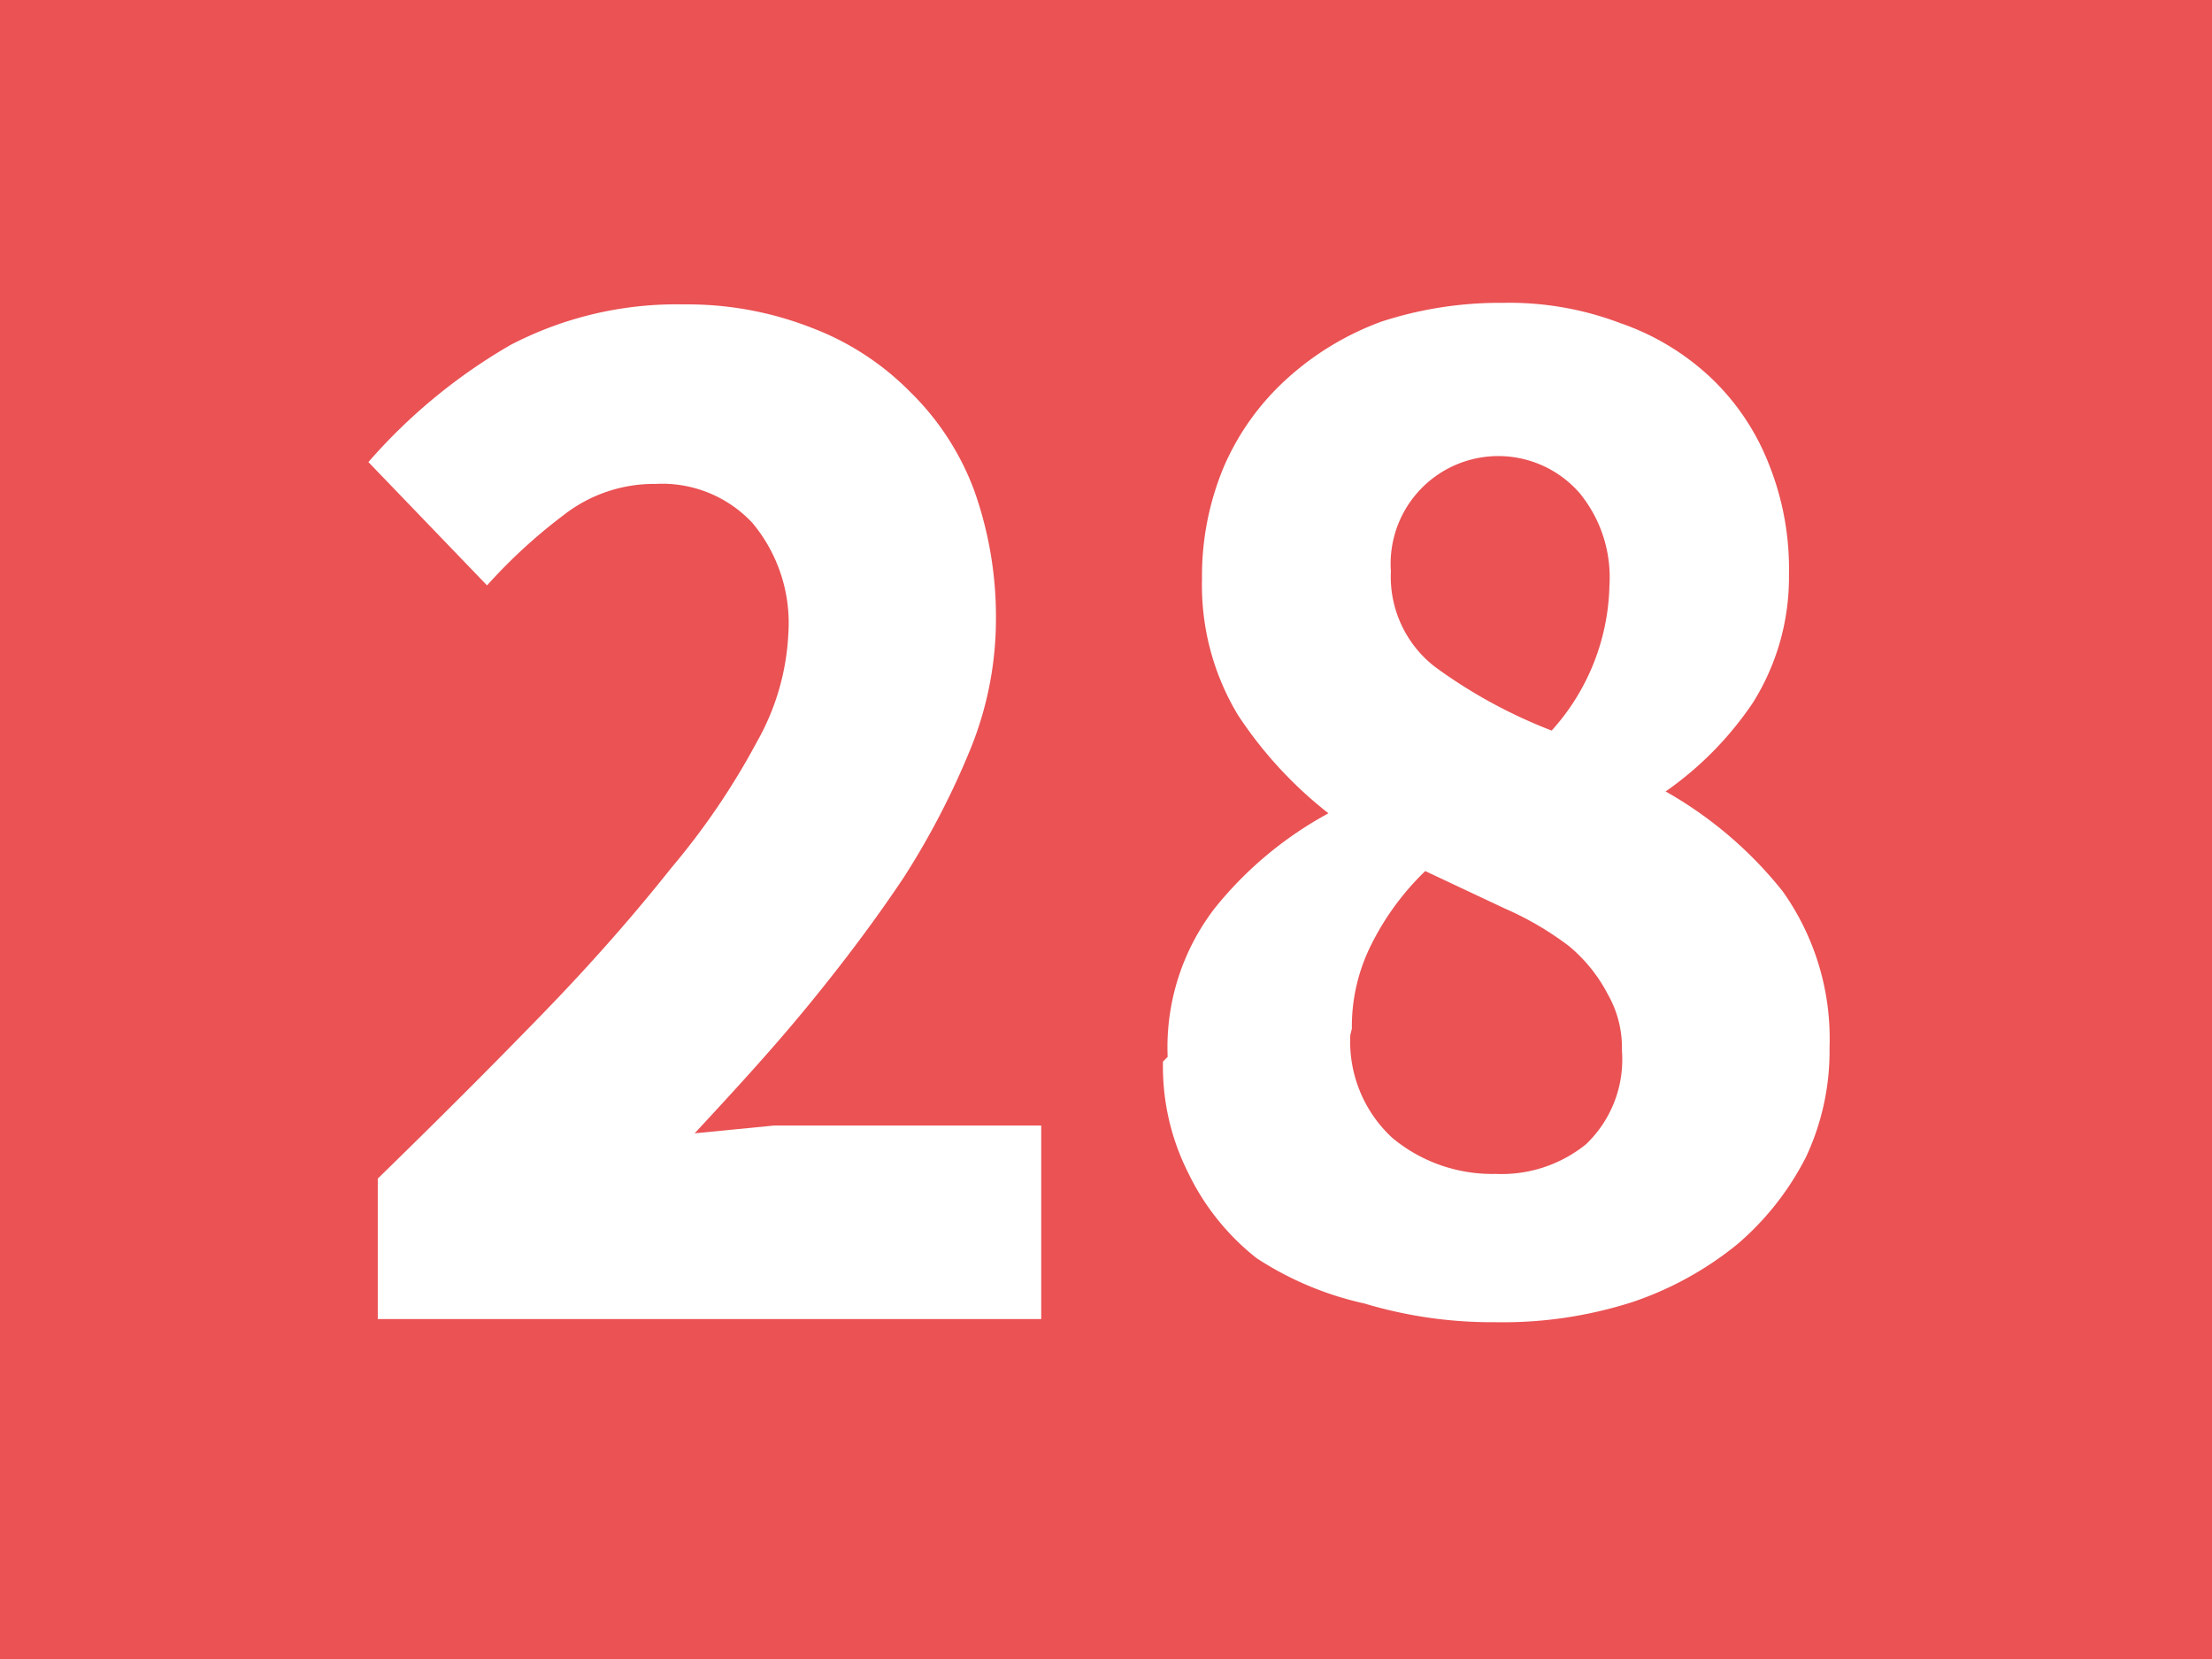
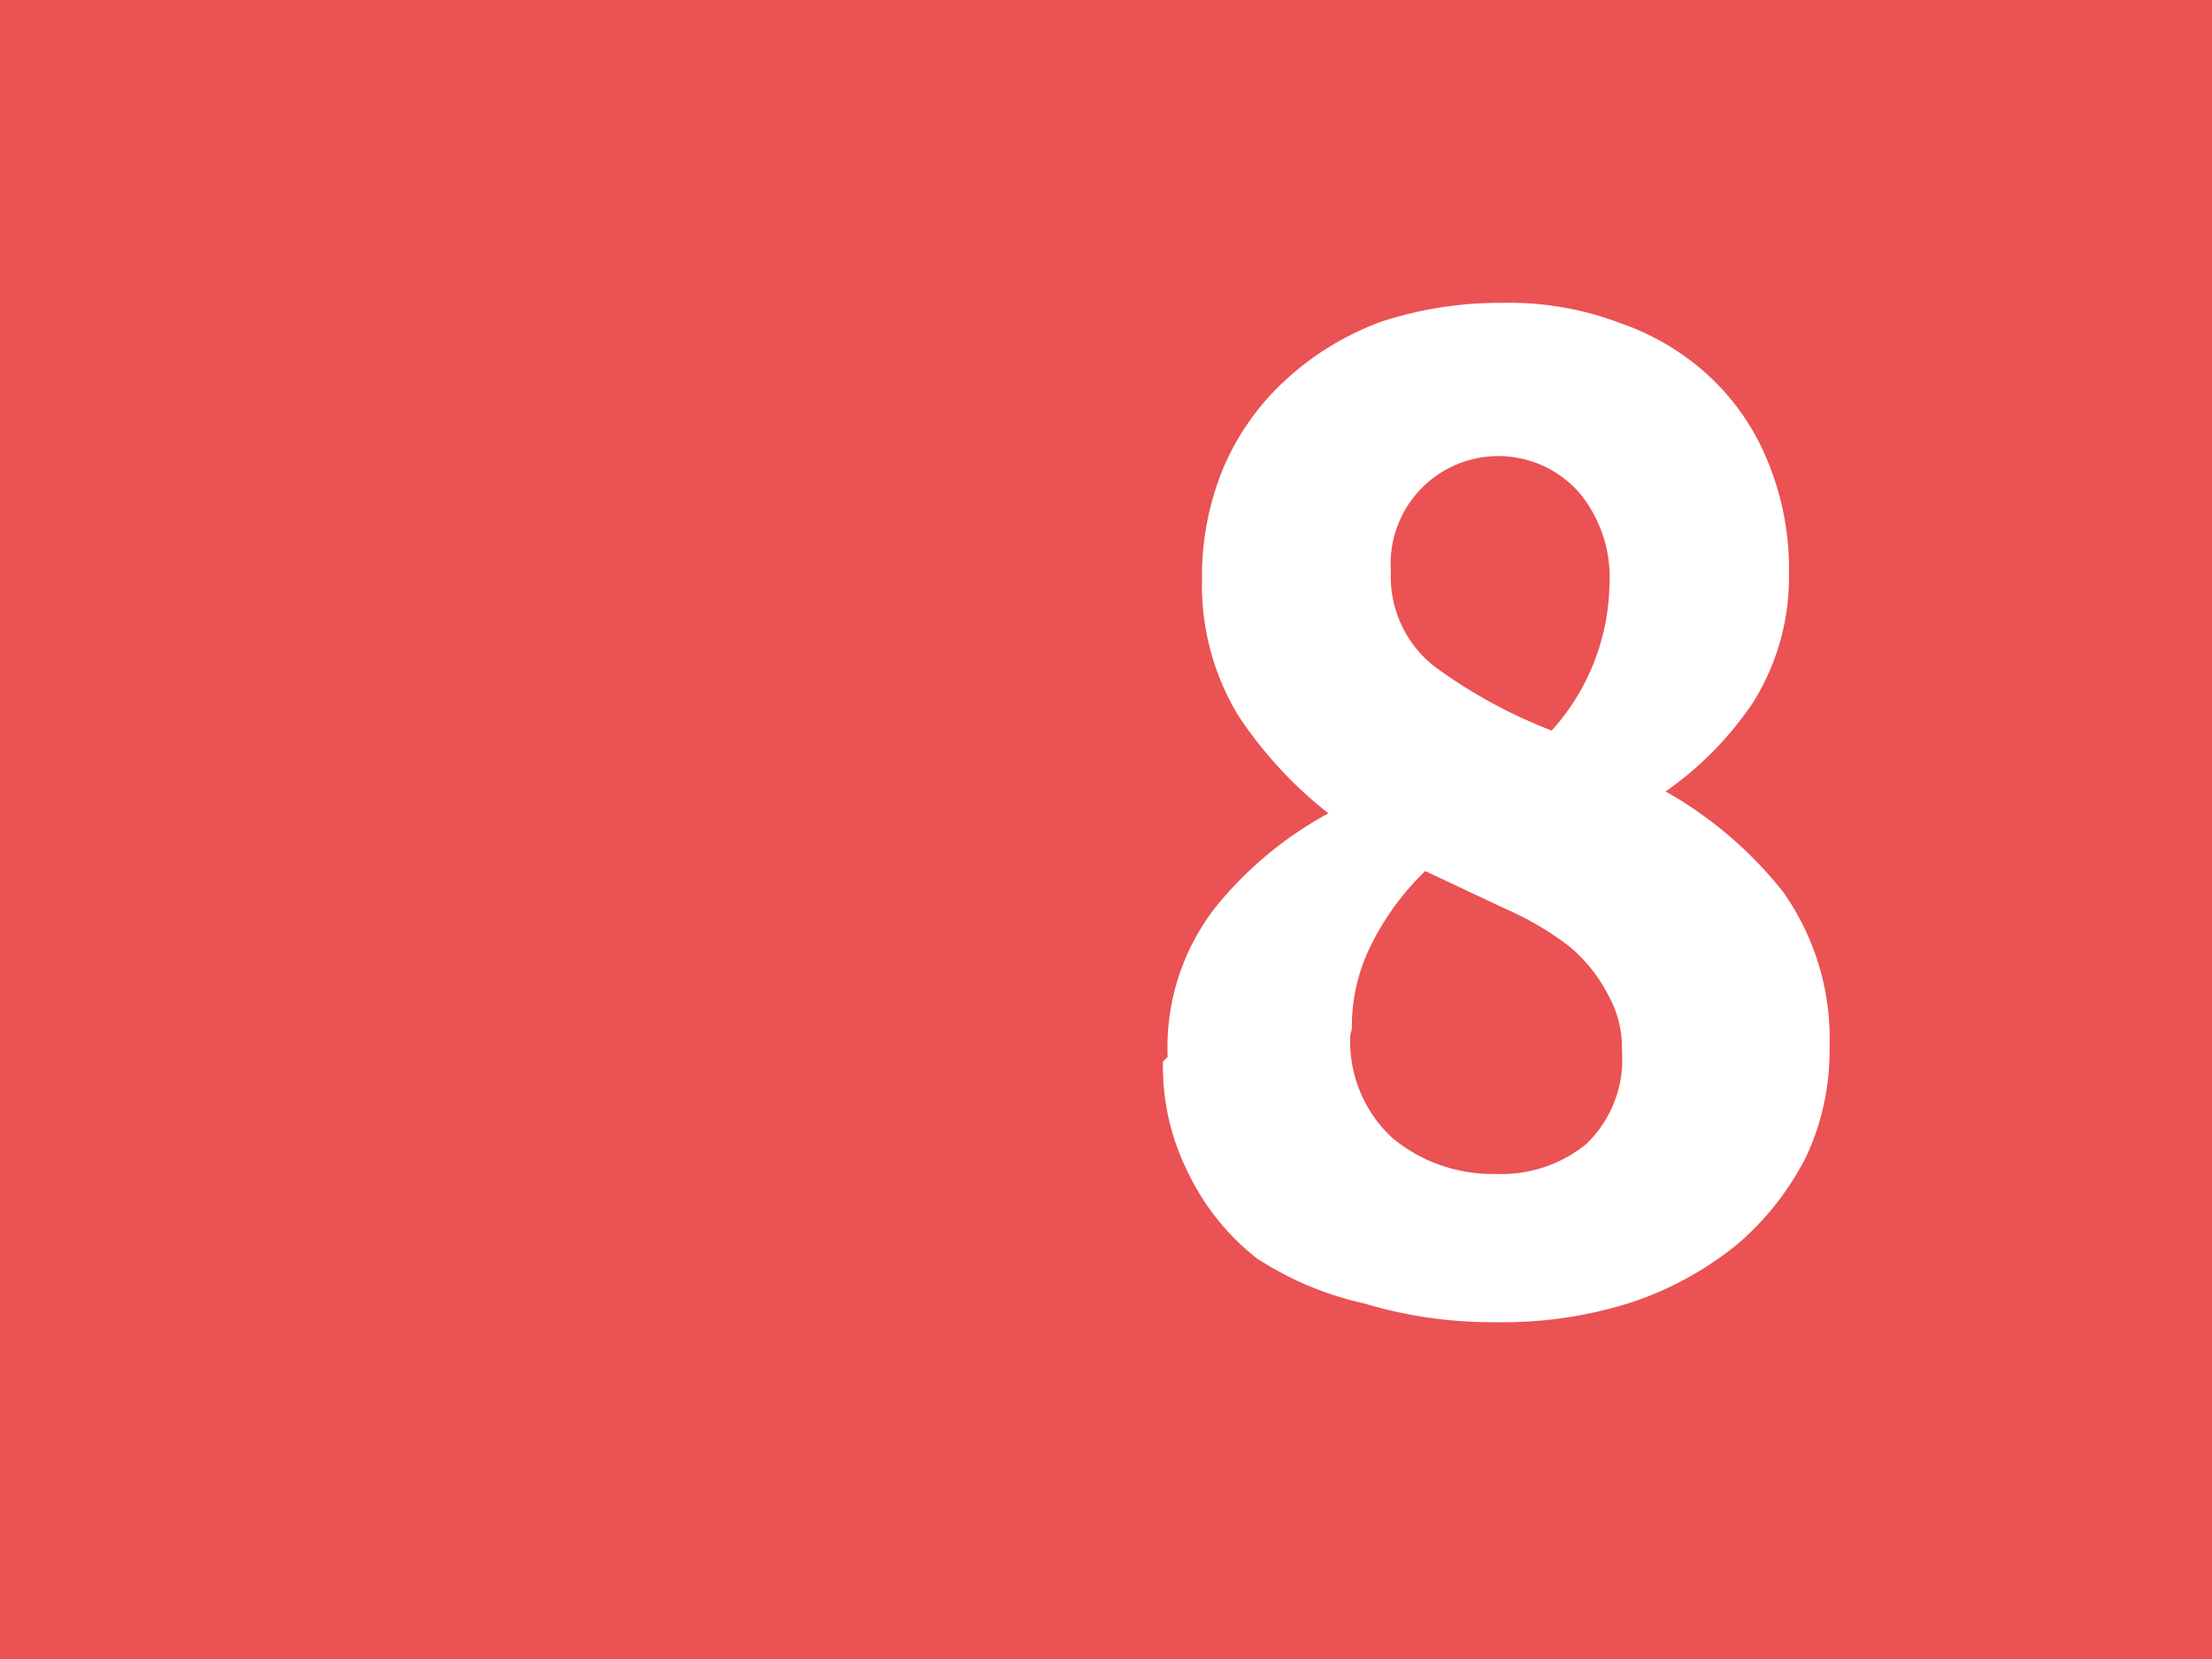
<svg xmlns="http://www.w3.org/2000/svg" id="Calque_1" data-name="Calque 1" viewBox="0 0 14.17 10.63">
  <defs>
    <style>.cls-1{fill:none;}.cls-2{clip-path:url(#clip-path);}.cls-3{fill:#ea5254;}.cls-4{fill:#fff;}</style>
    <clipPath id="clip-path" transform="translate(-55.95 -22.94)">
      <rect class="cls-1" x="55.95" y="22.94" width="14.17" height="10.63" />
    </clipPath>
  </defs>
  <g class="cls-2">
    <rect class="cls-3" width="14.17" height="10.63" />
-     <path class="cls-4" d="M58.37,30.49c.39-.38.74-.73,1.06-1.06s.59-.64.82-.93a4.65,4.65,0,0,0,.55-.81A1.55,1.55,0,0,0,61,27a1,1,0,0,0-.23-.71.79.79,0,0,0-.62-.25.94.94,0,0,0-.59.2,3.44,3.44,0,0,0-.49.45l-.76-.79a3.58,3.58,0,0,1,.91-.75,2.3,2.3,0,0,1,1.11-.26,2.18,2.18,0,0,1,.82.15,1.76,1.76,0,0,1,.63.41,1.72,1.72,0,0,1,.41.63,2.41,2.41,0,0,1,.14.83,2.21,2.21,0,0,1-.16.82,5.07,5.07,0,0,1-.43.83c-.18.27-.39.55-.62.83s-.47.54-.72.81l.51-.05.5,0h1.21v1.24H58.37Z" transform="translate(-55.95 -22.94)" />
    <path class="cls-4" d="M63.43,29.71a1.46,1.46,0,0,1,.3-.95,2.4,2.4,0,0,1,.73-.61v0a2.64,2.64,0,0,1-.58-.63,1.61,1.61,0,0,1-.23-.87,1.81,1.81,0,0,1,.14-.72,1.63,1.63,0,0,1,.4-.56A1.84,1.84,0,0,1,64.8,25a2.45,2.45,0,0,1,.78-.12,2,2,0,0,1,.75.13,1.61,1.61,0,0,1,.58.35,1.53,1.53,0,0,1,.37.55,1.8,1.8,0,0,1,.13.71,1.51,1.51,0,0,1-.23.82,2.17,2.17,0,0,1-.56.57v0a2.58,2.58,0,0,1,.75.64,1.63,1.63,0,0,1,.3,1,1.6,1.6,0,0,1-.15.7,1.82,1.82,0,0,1-.44.56,2.15,2.15,0,0,1-.67.37,2.71,2.71,0,0,1-.88.13,2.84,2.84,0,0,1-.84-.12A2.08,2.08,0,0,1,64,31a1.55,1.55,0,0,1-.44-.55,1.51,1.51,0,0,1-.16-.71m1.2-.17a.84.84,0,0,0,.27.66,1,1,0,0,0,.66.23.86.86,0,0,0,.58-.19.75.75,0,0,0,.23-.6.69.69,0,0,0-.09-.36A1,1,0,0,0,66,29a2,2,0,0,0-.41-.24l-.51-.24a1.72,1.72,0,0,0-.34.46,1.17,1.17,0,0,0-.13.55m1.28-1.91a1.43,1.43,0,0,0,.37-.93.85.85,0,0,0-.19-.59.69.69,0,0,0-1.21.5.73.73,0,0,0,.28.61,3.23,3.23,0,0,0,.75.41" transform="translate(-55.95 -22.94)" />
  </g>
</svg>